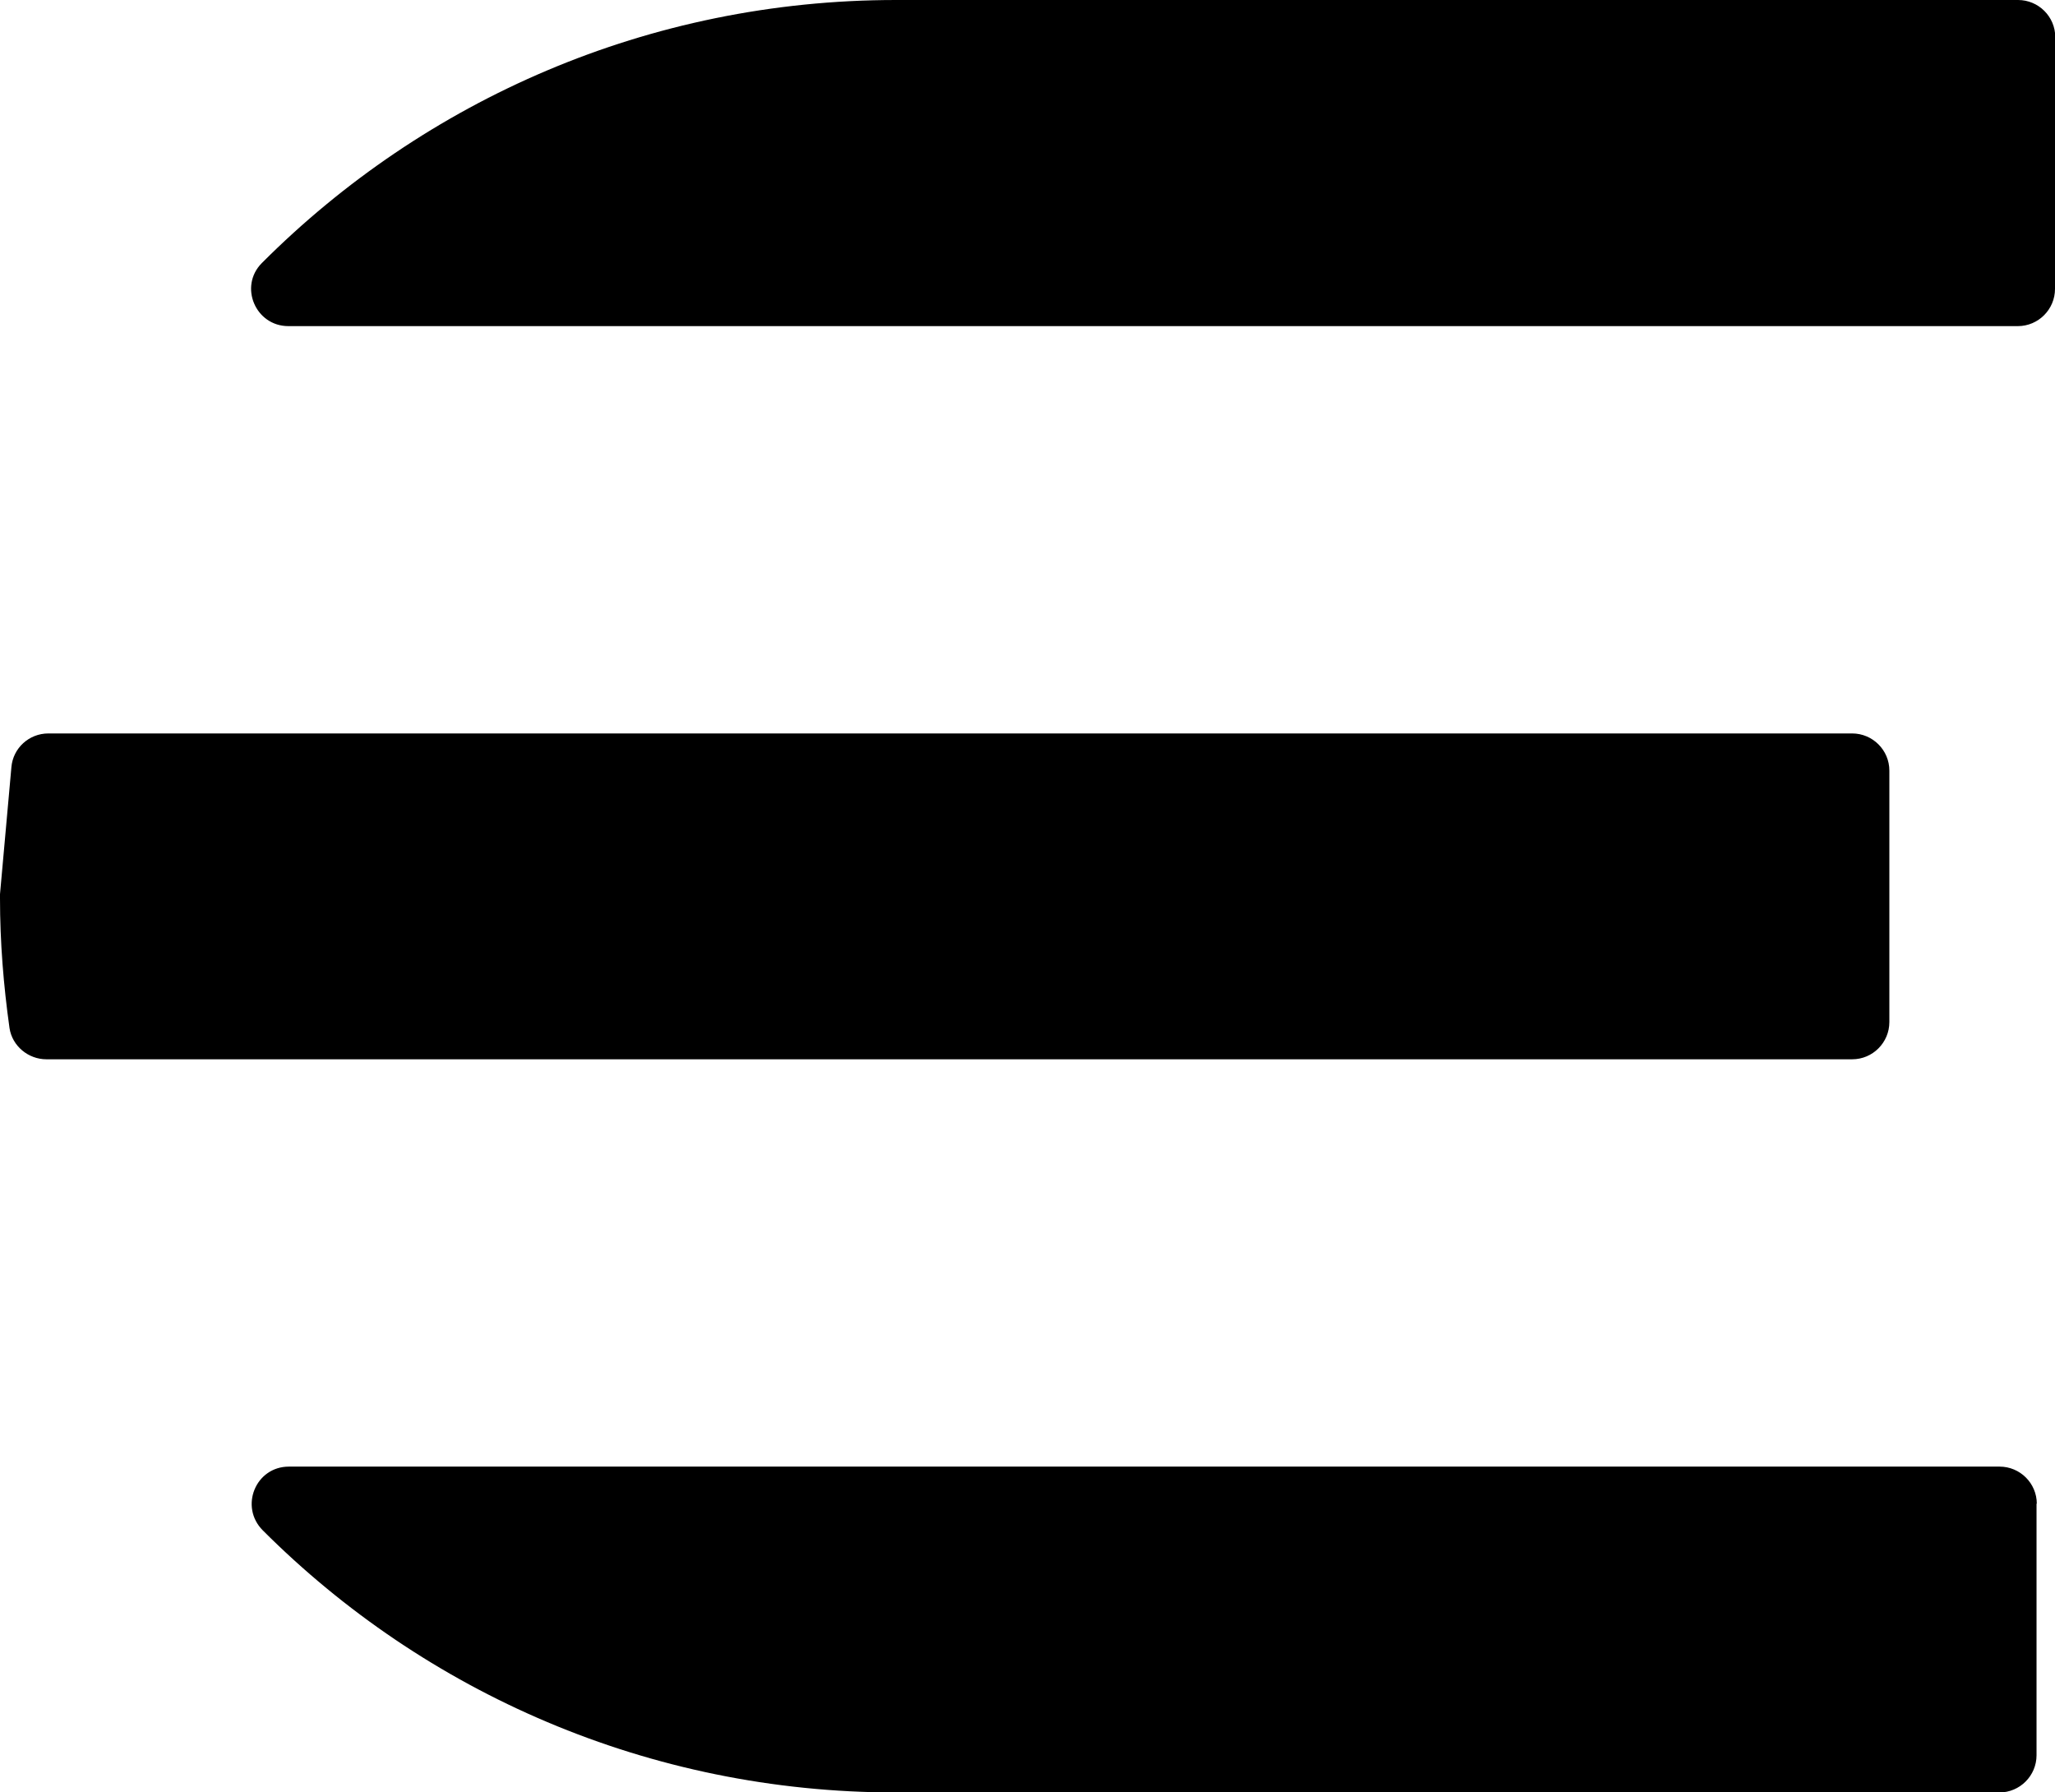
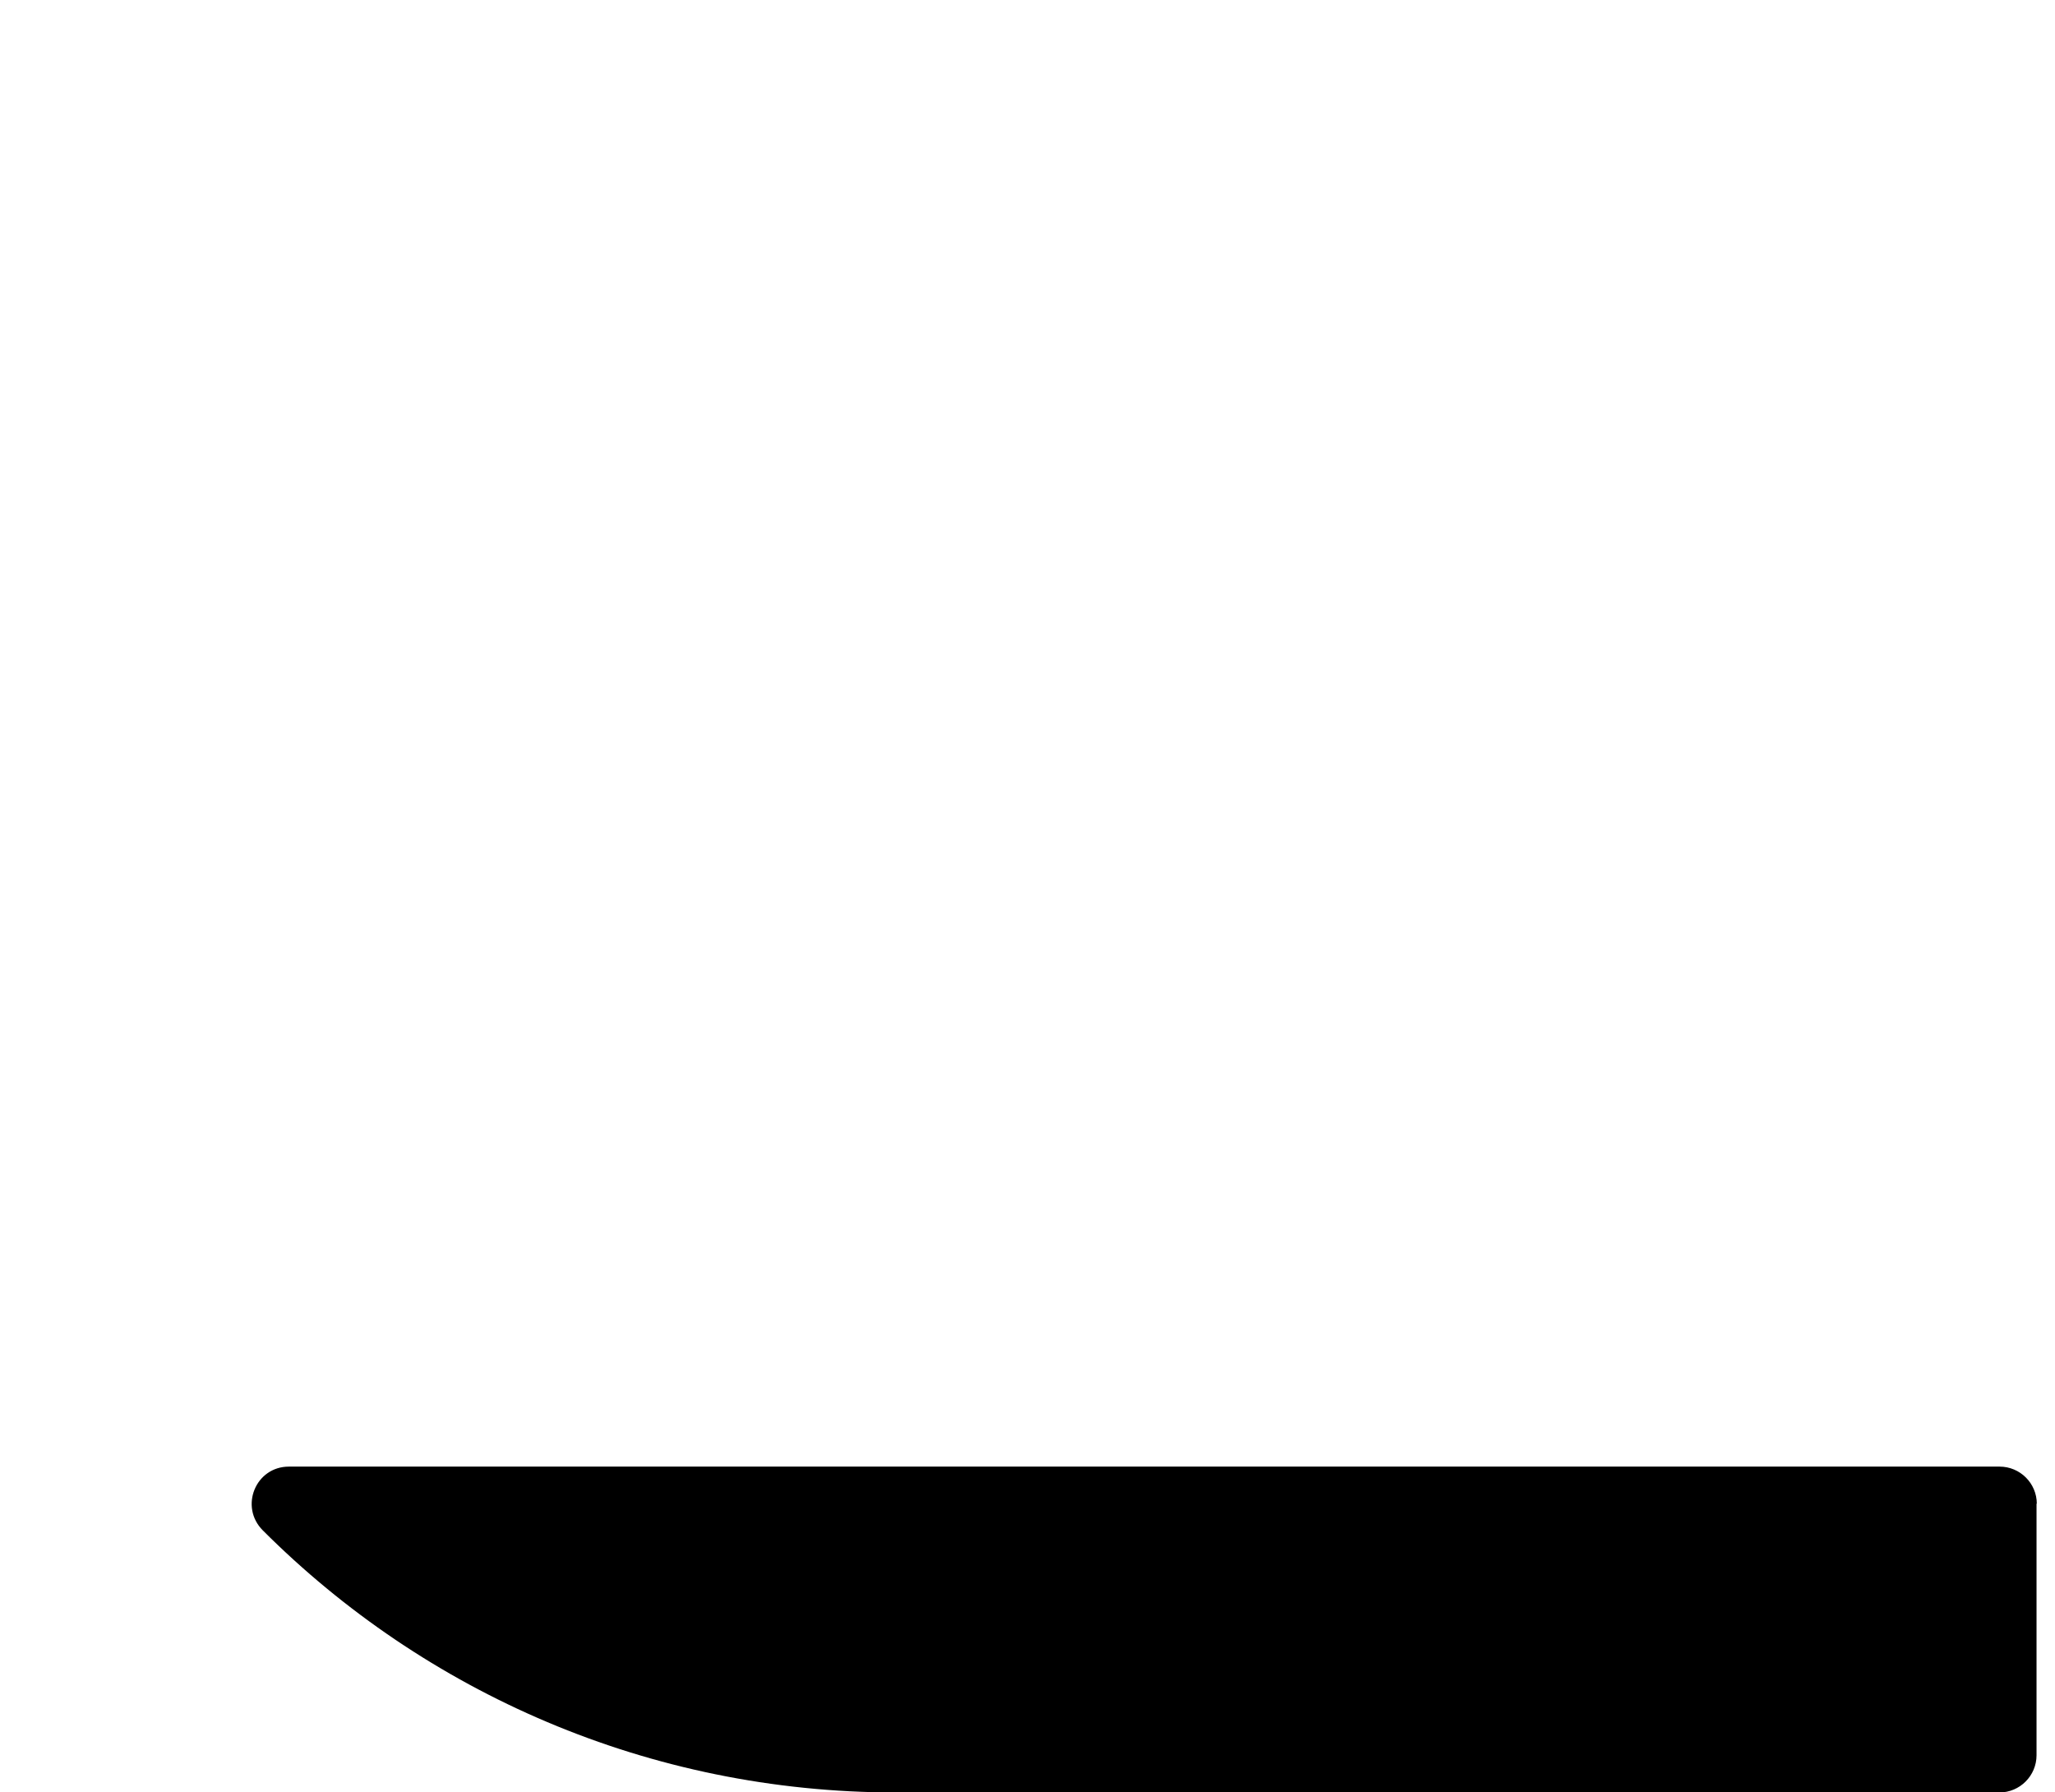
<svg xmlns="http://www.w3.org/2000/svg" id="Layer_2" data-name="Layer 2" viewBox="0 0 75.68 66">
  <g id="Layer_1-2" data-name="Layer 1">
    <g>
-       <path d="M75.68,1.37v9.27c0,.75-.61,1.37-1.37,1.37H10.62c-1.21,0-1.83-1.46-.98-2.32,0,0,.01-.01.02-.02C15.64,3.69,23.88,0,33,0h41.32c.75,0,1.37.61,1.37,1.37Z" />
-       <path d="M69.58,28.37v9.27c0,.75-.61,1.37-1.37,1.37H1.71c-.67,0-1.26-.49-1.36-1.15C.13,36.29,0,34.7,0,33.08c0-.05,0-.1,0-.15l.42-4.68c.06-.7.65-1.24,1.36-1.24h66.43c.75,0,1.37.61,1.37,1.37Z" />
      <path d="M75,55.37v9.27c0,.75-.61,1.37-1.37,1.37h-40.63c-9.11,0-17.36-3.69-23.32-9.65-.87-.87-.27-2.35.96-2.35h63c.75,0,1.37.61,1.37,1.37Z" />
    </g>
  </g>
</svg>